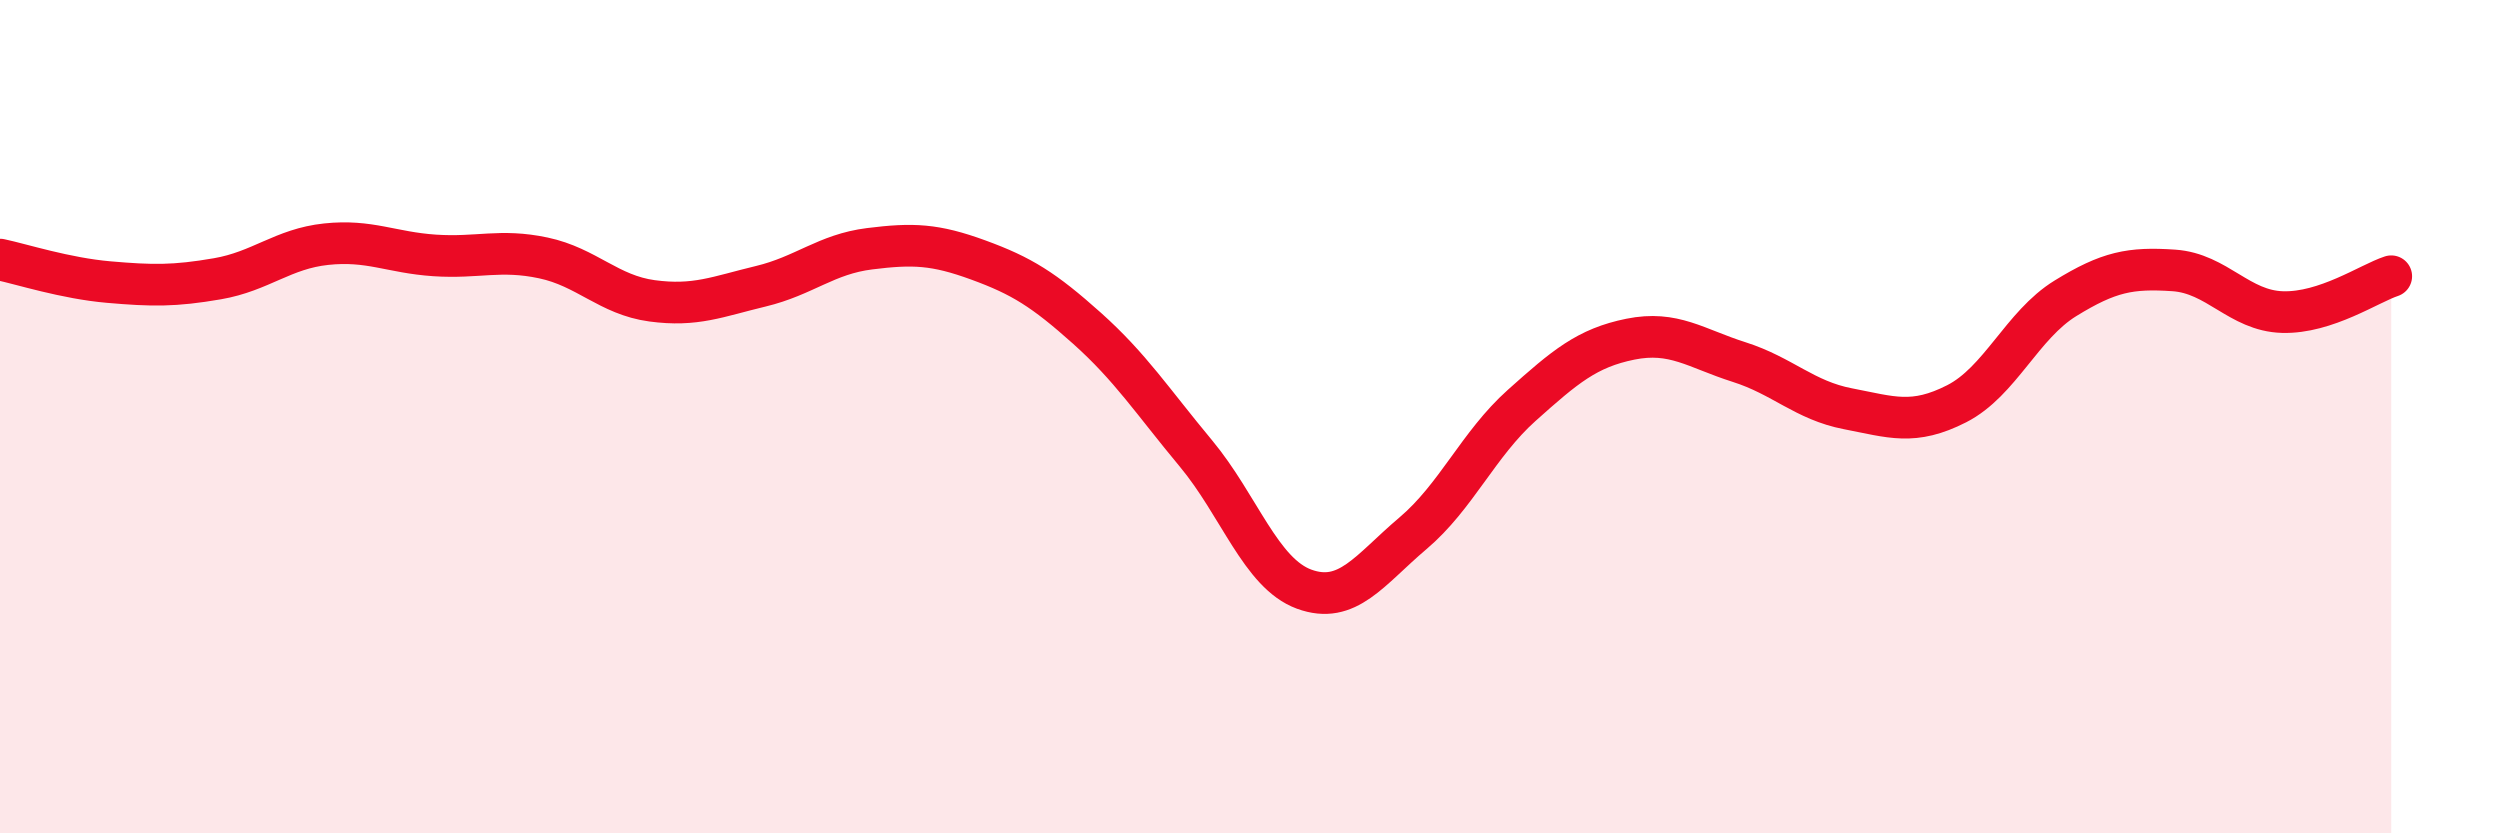
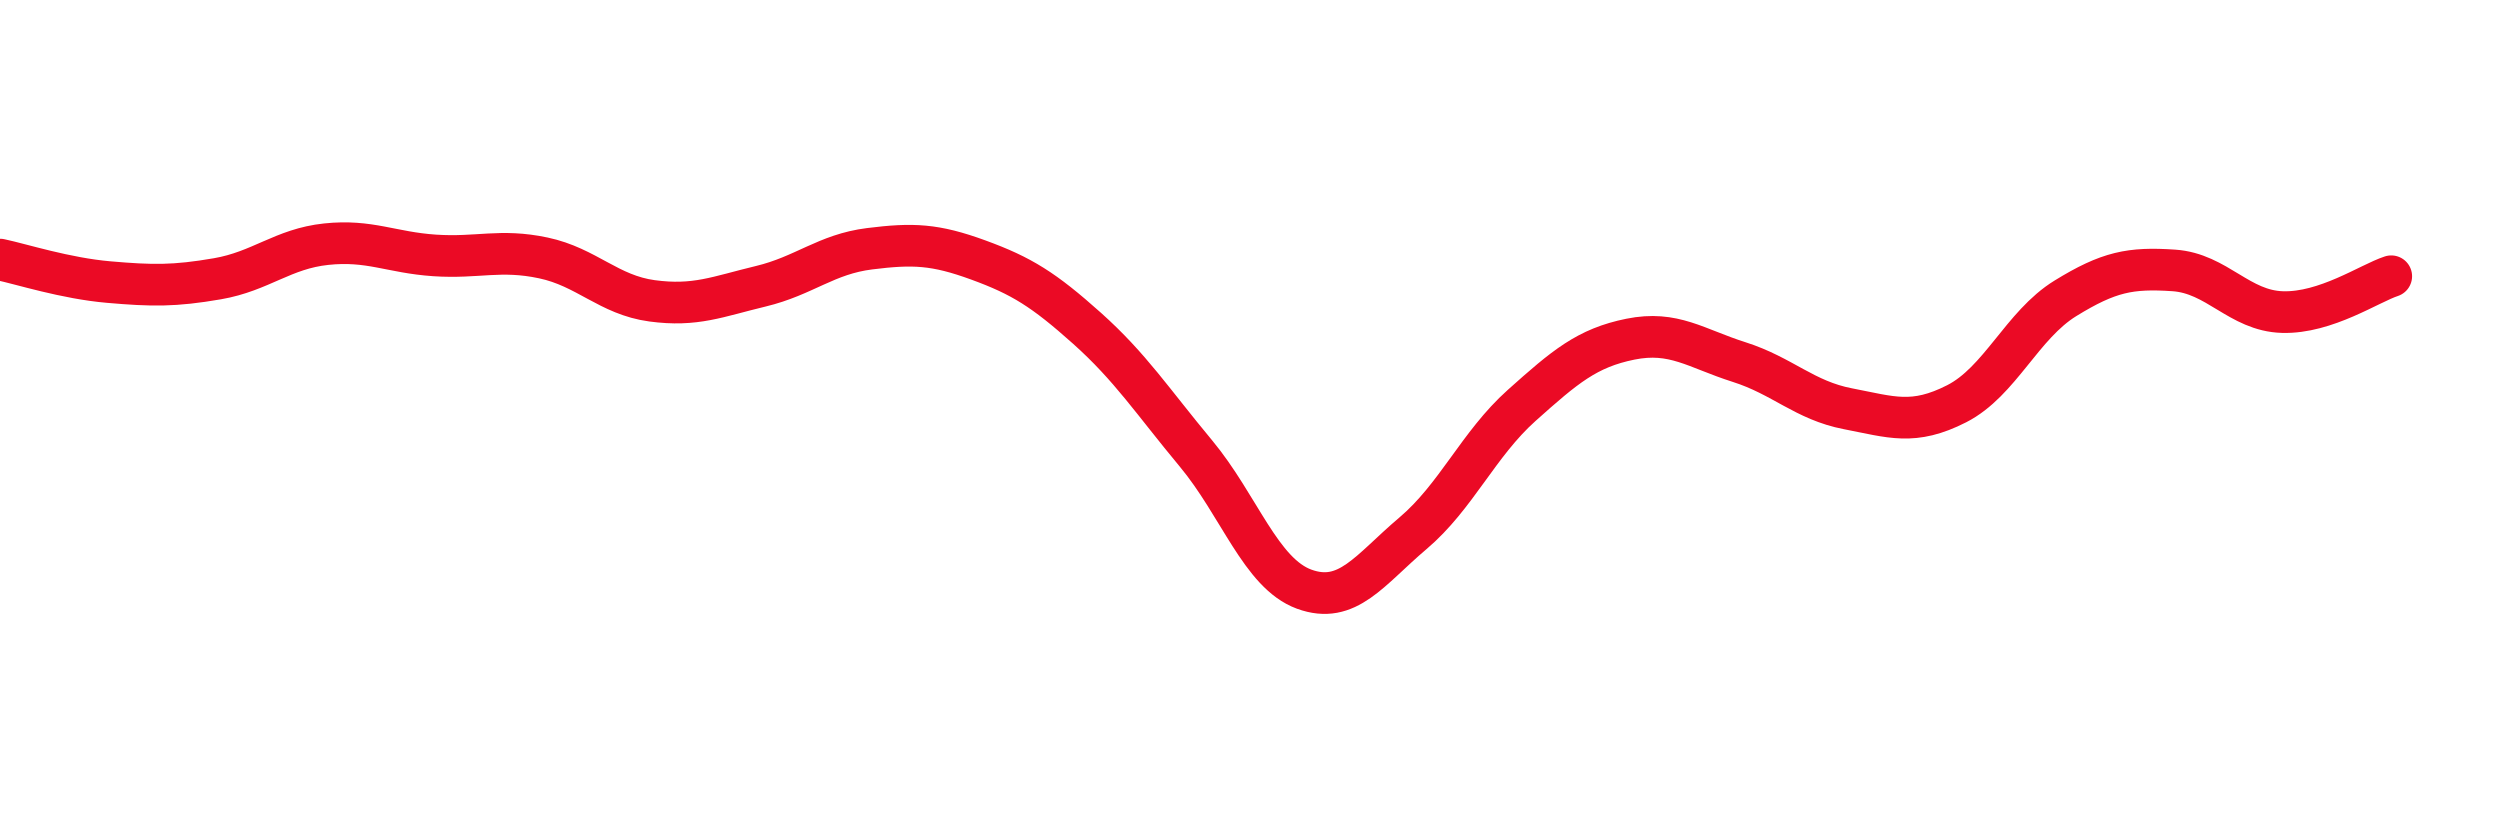
<svg xmlns="http://www.w3.org/2000/svg" width="60" height="20" viewBox="0 0 60 20">
-   <path d="M 0,6.23 C 0.52,6.34 1.57,6.68 2.61,6.77 C 3.65,6.86 4.18,6.87 5.22,6.69 C 6.26,6.51 6.79,5.97 7.83,5.86 C 8.87,5.75 9.39,6.06 10.43,6.13 C 11.47,6.2 12,5.97 13.04,6.19 C 14.08,6.41 14.61,7.08 15.65,7.22 C 16.69,7.36 17.22,7.12 18.26,6.87 C 19.3,6.62 19.83,6.1 20.87,5.97 C 21.91,5.84 22.44,5.86 23.48,6.24 C 24.52,6.62 25.05,6.95 26.09,7.88 C 27.13,8.81 27.66,9.63 28.7,10.88 C 29.74,12.13 30.26,13.76 31.3,14.14 C 32.34,14.52 32.87,13.68 33.91,12.8 C 34.95,11.92 35.48,10.66 36.52,9.73 C 37.56,8.8 38.09,8.35 39.13,8.14 C 40.17,7.93 40.7,8.36 41.74,8.69 C 42.78,9.02 43.31,9.61 44.35,9.81 C 45.39,10.01 45.92,10.22 46.96,9.69 C 48,9.16 48.53,7.8 49.57,7.16 C 50.61,6.52 51.13,6.42 52.17,6.49 C 53.21,6.56 53.74,7.46 54.78,7.49 C 55.82,7.52 56.87,6.8 57.39,6.63L57.39 20L0 20Z" fill="#EB0A25" opacity="0.1" stroke-linecap="round" stroke-linejoin="round" />
  <path d="M 0,6.23 C 0.52,6.34 1.57,6.68 2.61,6.77 C 3.65,6.86 4.18,6.87 5.22,6.69 C 6.26,6.51 6.79,5.97 7.83,5.86 C 8.87,5.75 9.39,6.06 10.43,6.13 C 11.47,6.2 12,5.97 13.04,6.19 C 14.08,6.41 14.61,7.08 15.65,7.22 C 16.69,7.36 17.22,7.12 18.26,6.87 C 19.3,6.62 19.83,6.1 20.87,5.97 C 21.91,5.84 22.44,5.86 23.48,6.24 C 24.52,6.62 25.05,6.95 26.09,7.88 C 27.13,8.81 27.66,9.63 28.7,10.88 C 29.74,12.13 30.26,13.76 31.3,14.14 C 32.34,14.52 32.87,13.68 33.91,12.8 C 34.95,11.92 35.48,10.66 36.52,9.73 C 37.56,8.8 38.09,8.35 39.13,8.14 C 40.17,7.93 40.7,8.36 41.74,8.69 C 42.78,9.02 43.31,9.61 44.35,9.81 C 45.39,10.01 45.92,10.22 46.96,9.69 C 48,9.16 48.53,7.8 49.57,7.16 C 50.61,6.52 51.13,6.42 52.17,6.49 C 53.21,6.56 53.74,7.46 54.78,7.49 C 55.82,7.52 56.87,6.8 57.39,6.63" stroke="#EB0A25" stroke-width="1" fill="none" stroke-linecap="round" stroke-linejoin="round" />
</svg>